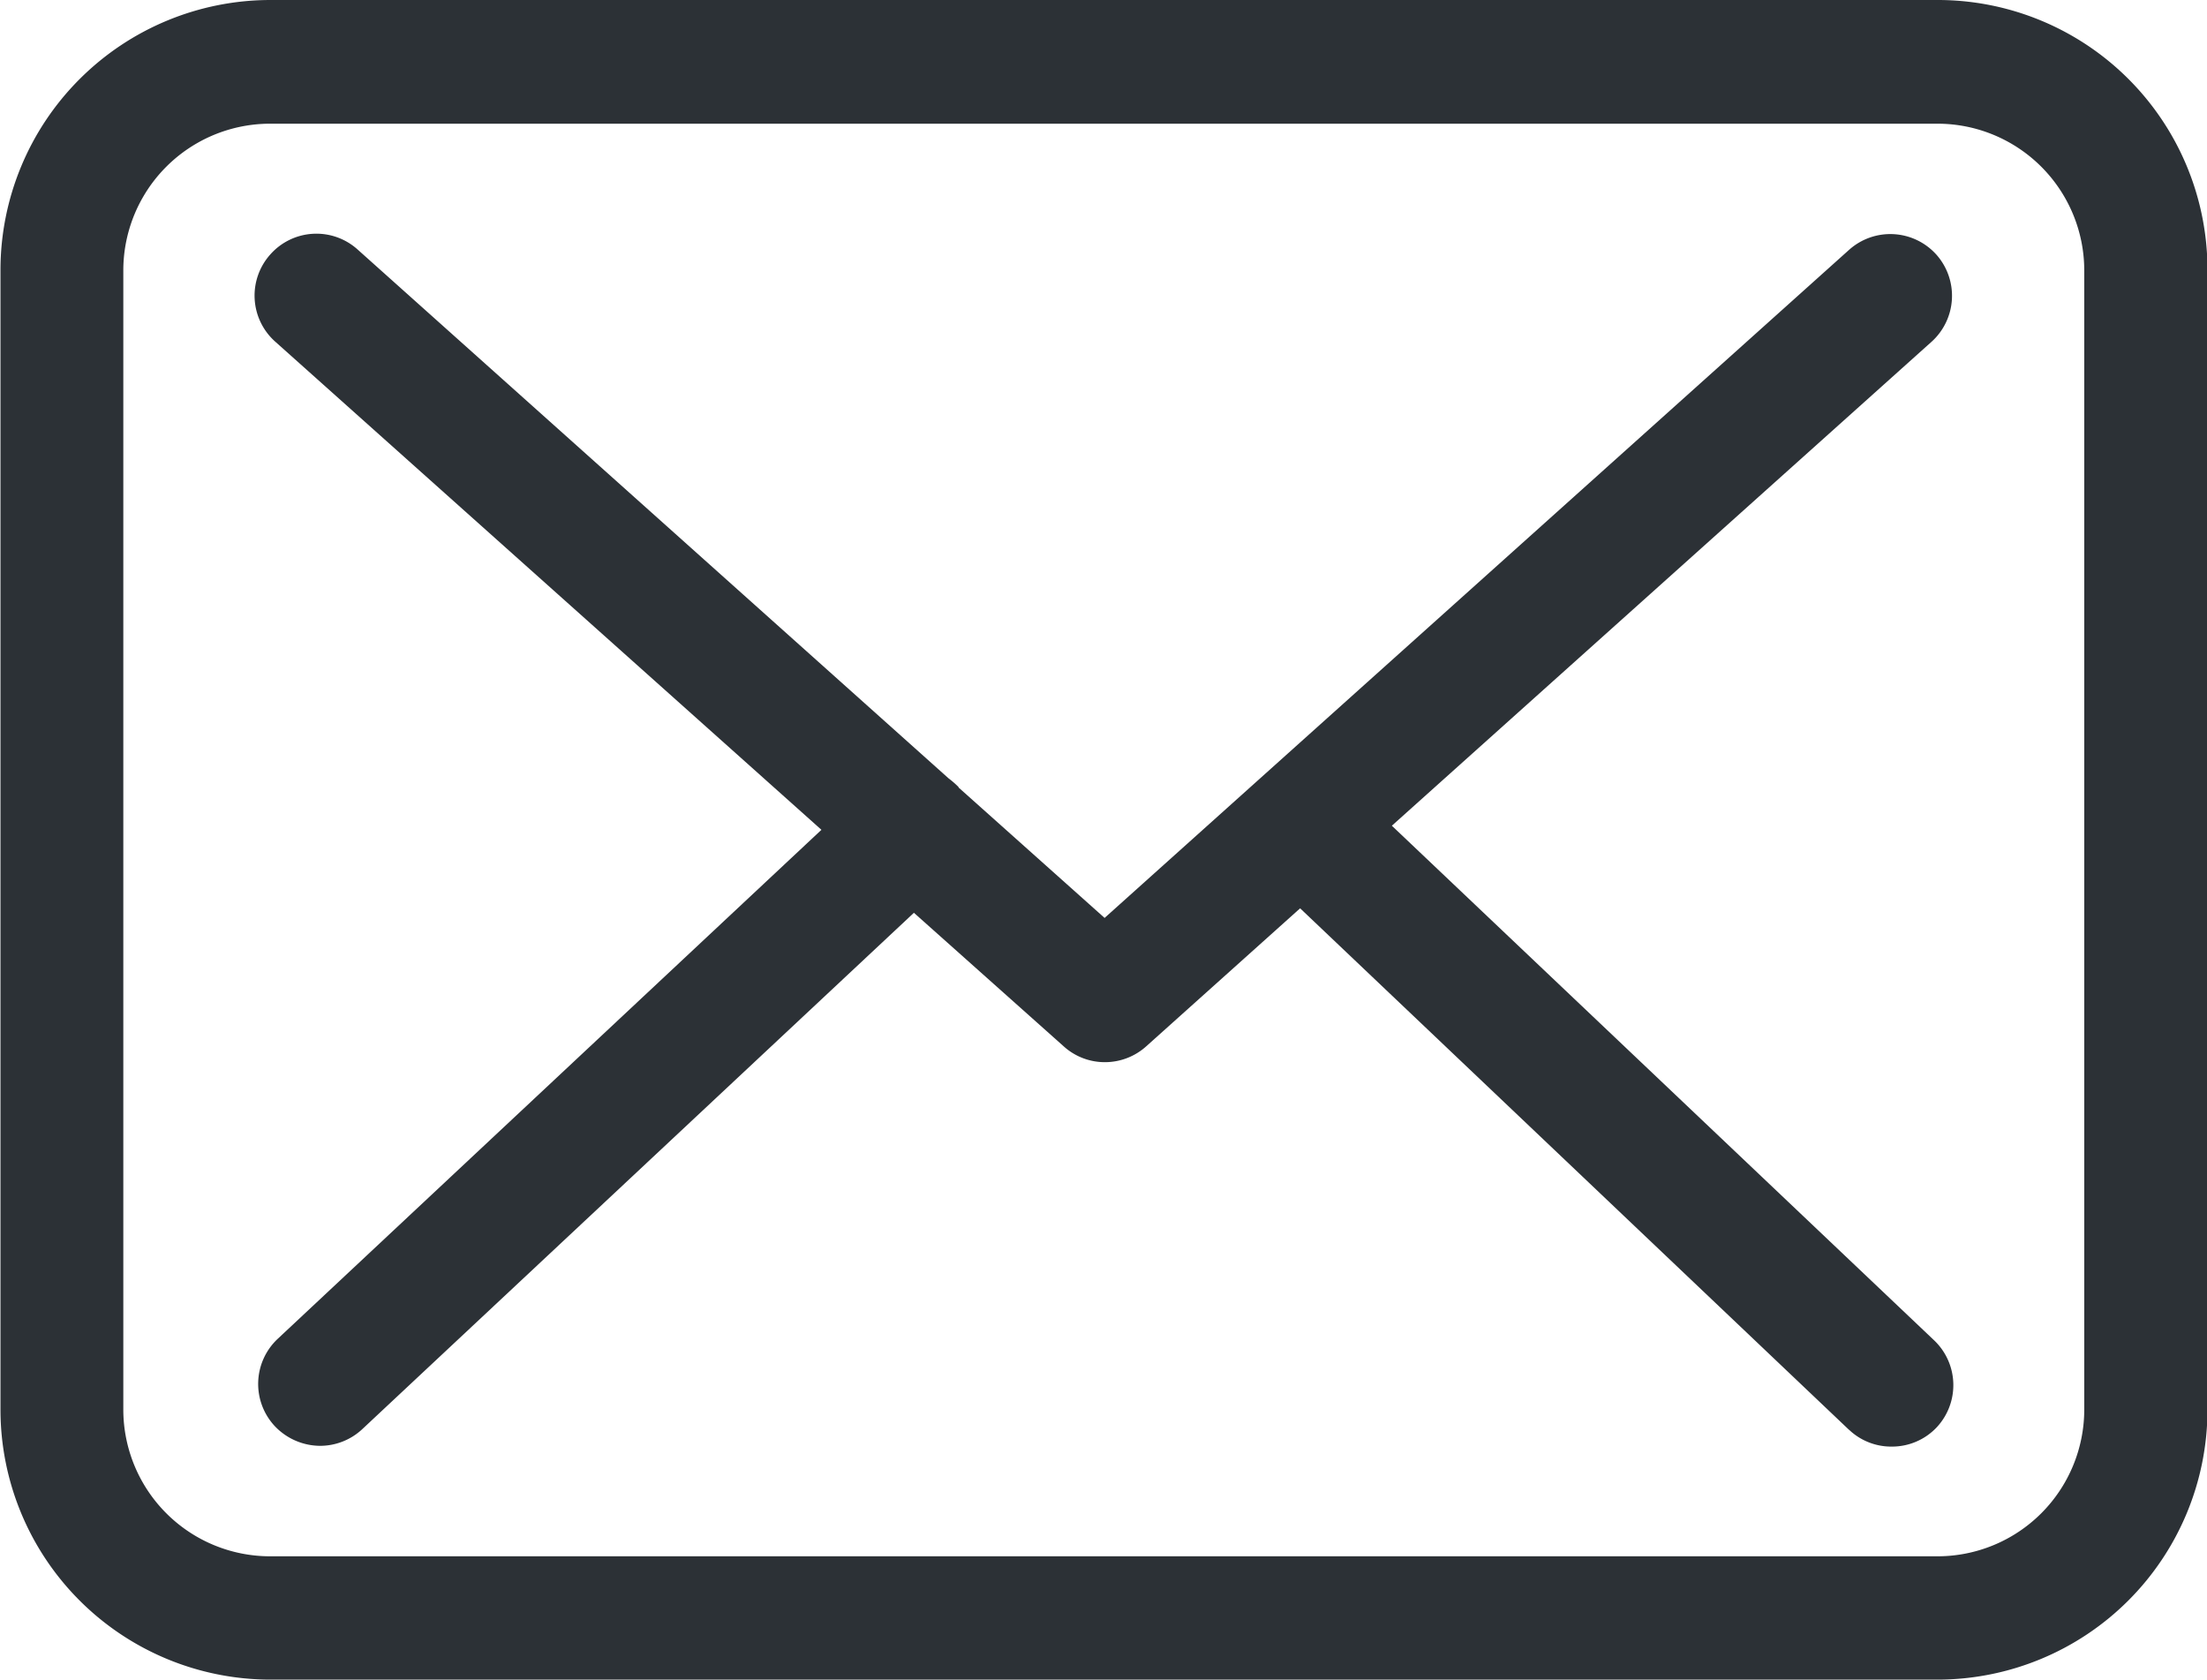
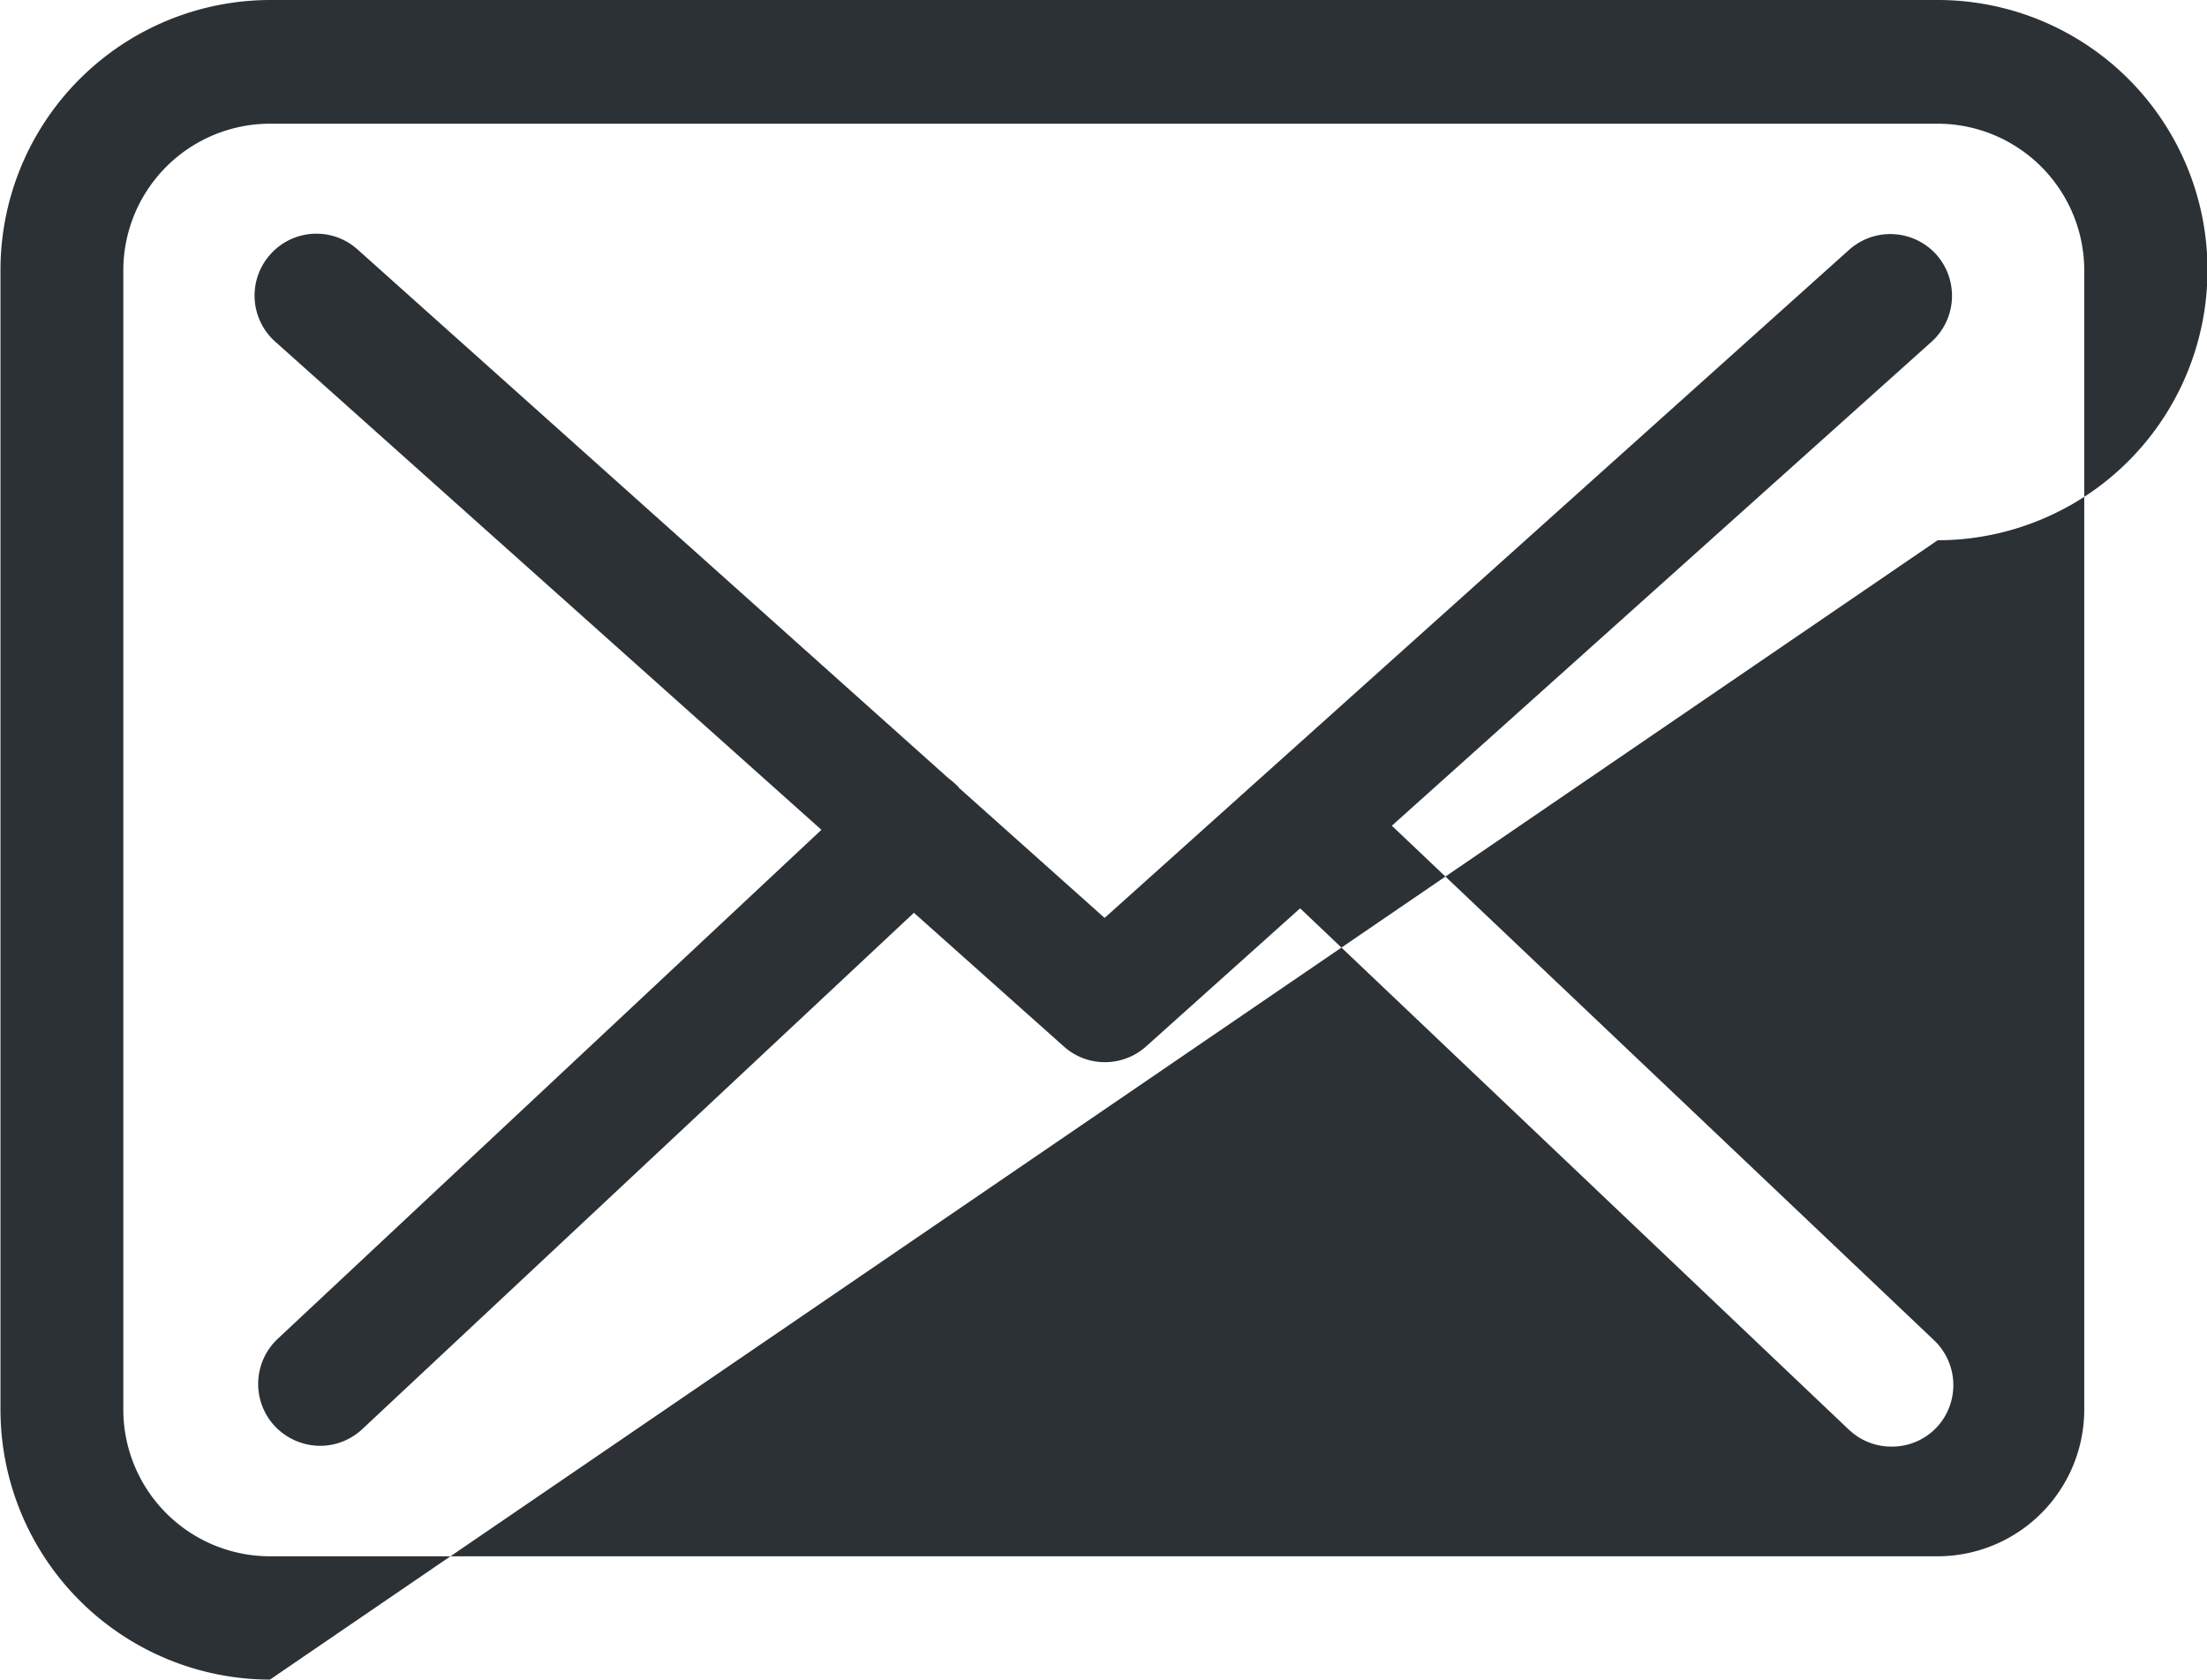
<svg xmlns="http://www.w3.org/2000/svg" width="23.195" height="17.652" viewBox="0 0 23.195 17.652">
-   <path id="mail" d="M-1128.968,2.459A2.839,2.839,0,0,1-1131.8-.378V-12.357a2.839,2.839,0,0,1,2.837-2.836h17.527a2.835,2.835,0,0,1,2.831,2.841V-.378a2.839,2.839,0,0,1-2.836,2.837Zm-1.541-14.81V-.378a1.543,1.543,0,0,0,1.541,1.541h17.527A1.543,1.543,0,0,0-1109.9-.378h0V-12.352a1.543,1.543,0,0,0-1.541-1.541h-17.522A1.543,1.543,0,0,0-1130.509-12.352Zm18.137,12.185-5.769-5.481-1.617,1.45a.649.649,0,0,1-.432.167.644.644,0,0,1-.432-.163L-1122.2-5.6-1128-.171a.651.651,0,0,1-.442.173.661.661,0,0,1-.475-.207.65.65,0,0,1,.029-.916l5.716-5.351-5.74-5.13a.648.648,0,0,1-.052-.917.647.647,0,0,1,.916-.053l6.211,5.558a1.016,1.016,0,0,1,.105.091.023.023,0,0,0,.01.014l1.526,1.363,7.824-7.021a.65.65,0,0,1,.916.048.651.651,0,0,1-.048.917l-5.673,5.087,5.7,5.409a.65.65,0,0,1,.024.916.645.645,0,0,1-.47.2A.642.642,0,0,1-1112.372-.167Z" transform="translate(1131.805 15.193)" fill="#2c3136" />
+   <path id="mail" d="M-1128.968,2.459A2.839,2.839,0,0,1-1131.8-.378V-12.357a2.839,2.839,0,0,1,2.837-2.836h17.527a2.835,2.835,0,0,1,2.831,2.841a2.839,2.839,0,0,1-2.836,2.837Zm-1.541-14.81V-.378a1.543,1.543,0,0,0,1.541,1.541h17.527A1.543,1.543,0,0,0-1109.9-.378h0V-12.352a1.543,1.543,0,0,0-1.541-1.541h-17.522A1.543,1.543,0,0,0-1130.509-12.352Zm18.137,12.185-5.769-5.481-1.617,1.45a.649.649,0,0,1-.432.167.644.644,0,0,1-.432-.163L-1122.2-5.6-1128-.171a.651.651,0,0,1-.442.173.661.661,0,0,1-.475-.207.65.65,0,0,1,.029-.916l5.716-5.351-5.74-5.13a.648.648,0,0,1-.052-.917.647.647,0,0,1,.916-.053l6.211,5.558a1.016,1.016,0,0,1,.105.091.023.023,0,0,0,.01.014l1.526,1.363,7.824-7.021a.65.65,0,0,1,.916.048.651.651,0,0,1-.048.917l-5.673,5.087,5.7,5.409a.65.65,0,0,1,.024.916.645.645,0,0,1-.47.2A.642.642,0,0,1-1112.372-.167Z" transform="translate(1131.805 15.193)" fill="#2c3136" />
</svg>